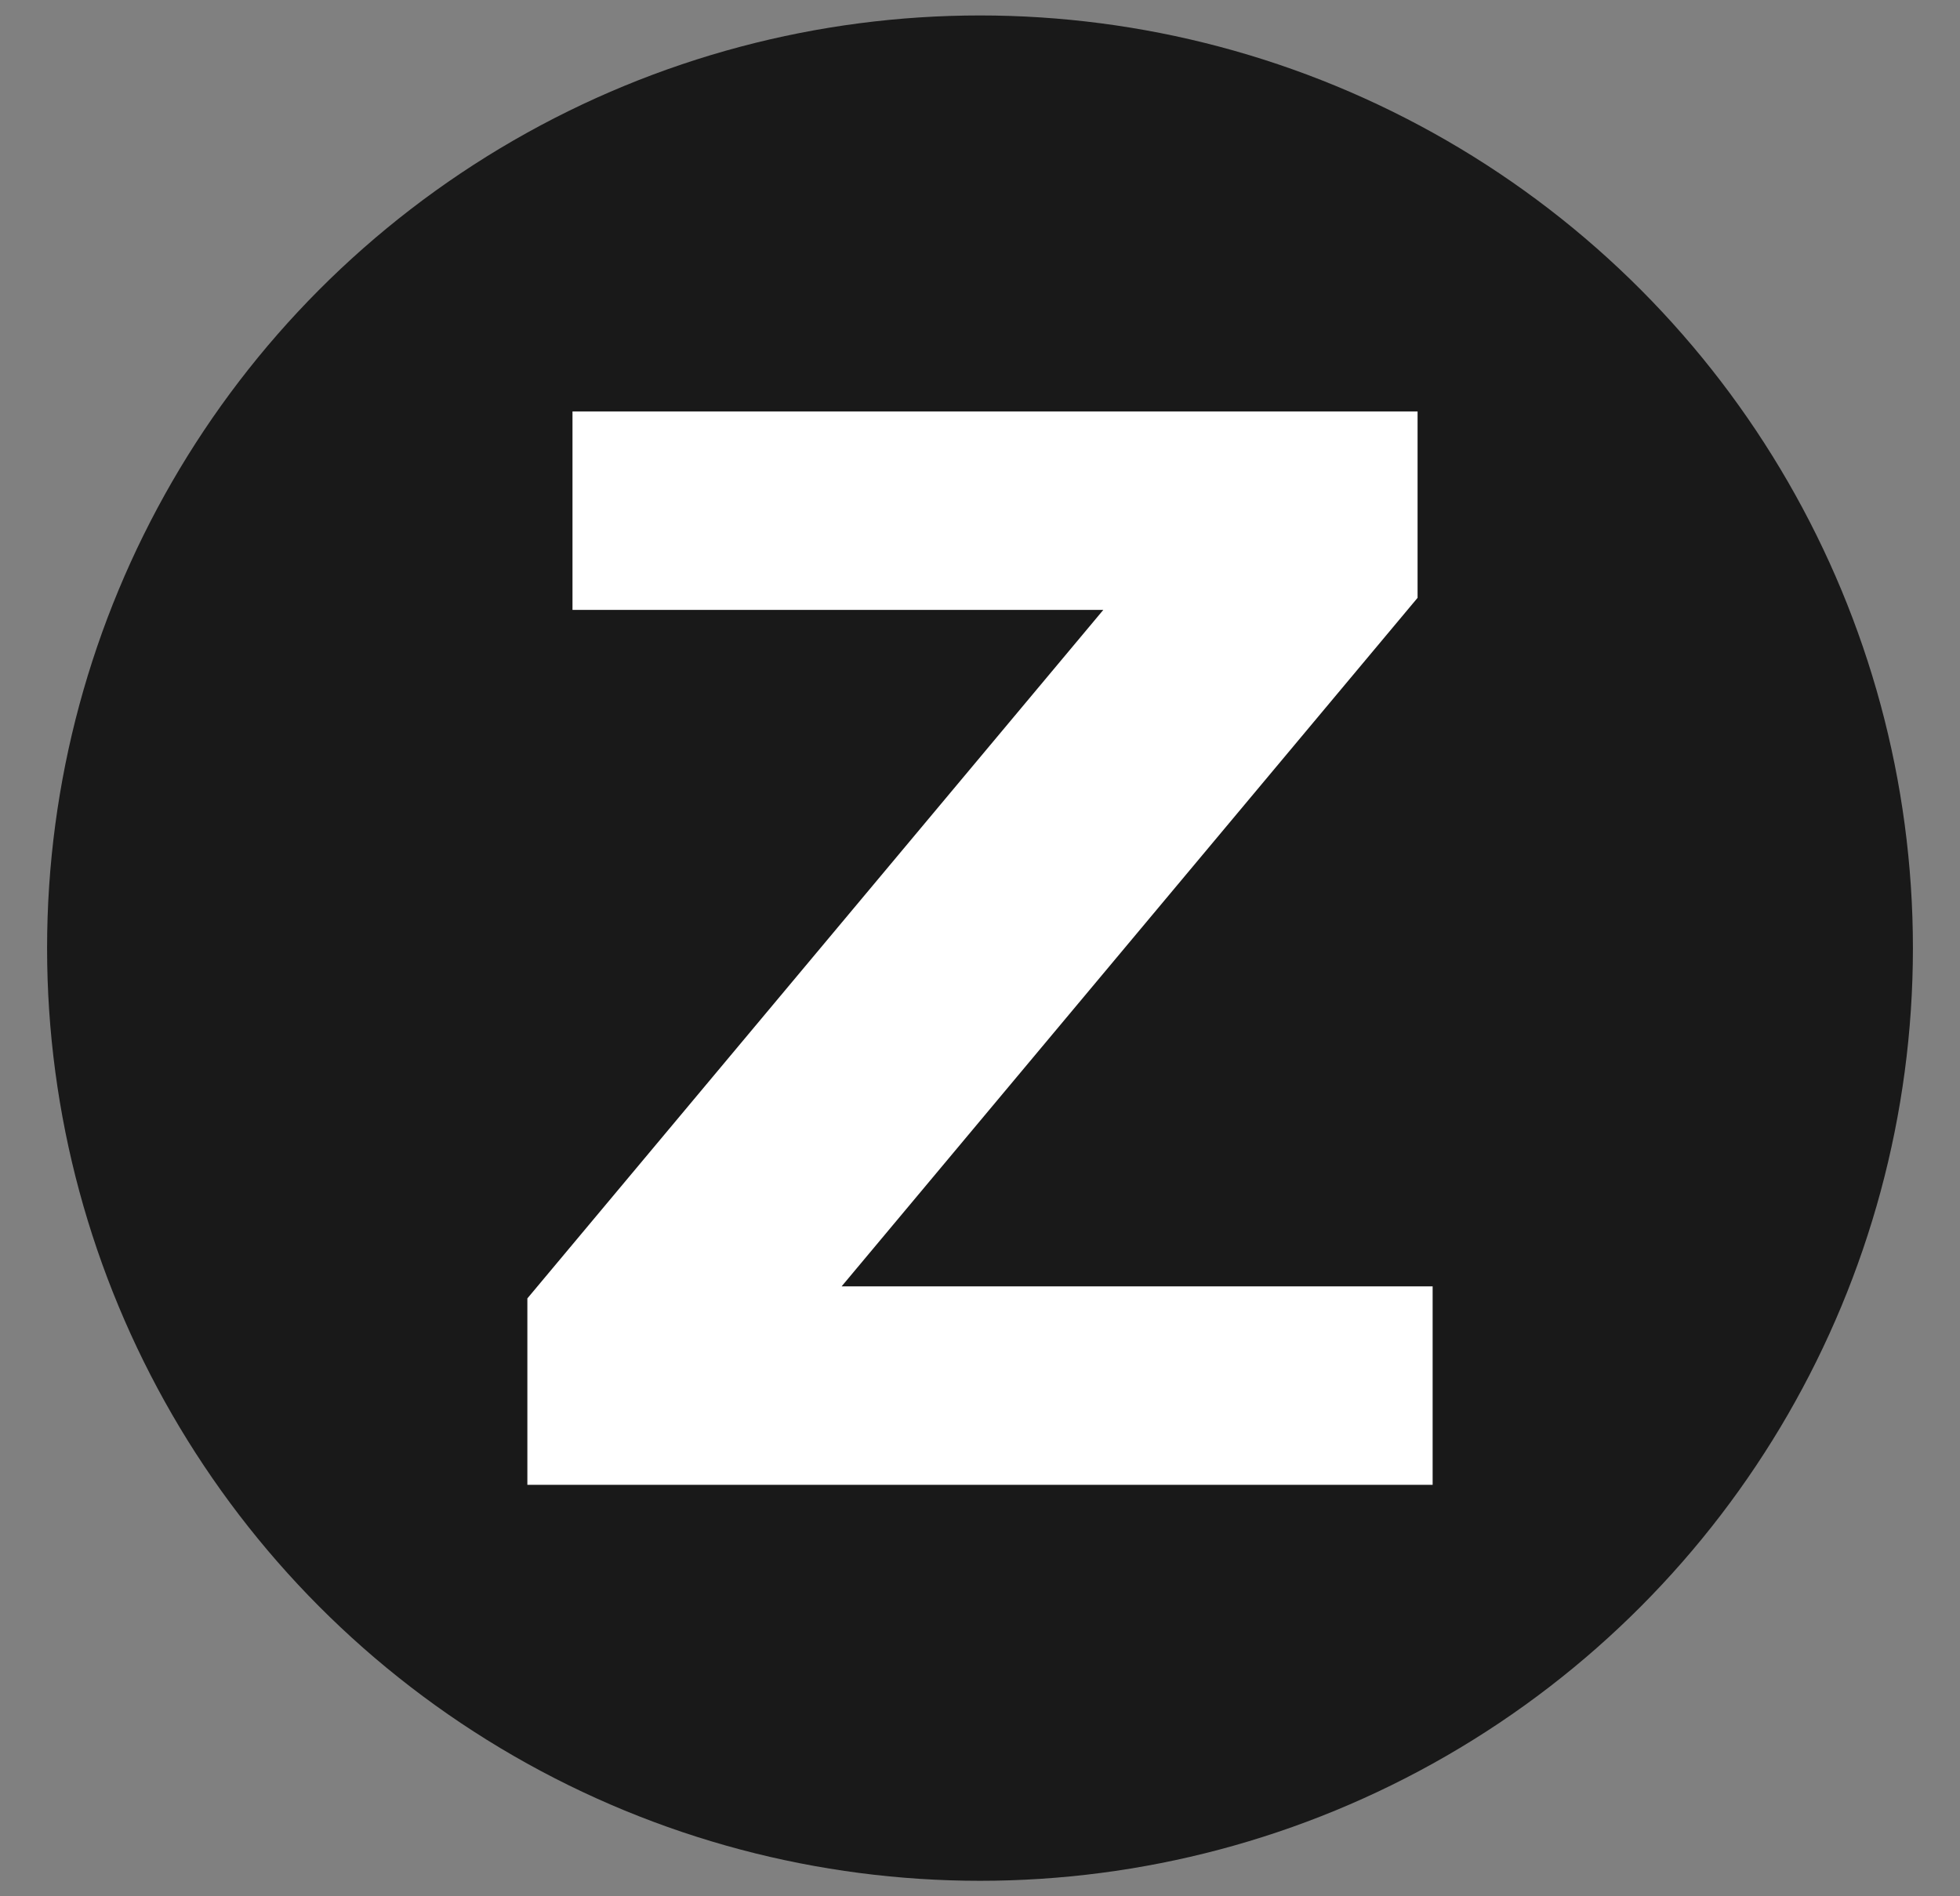
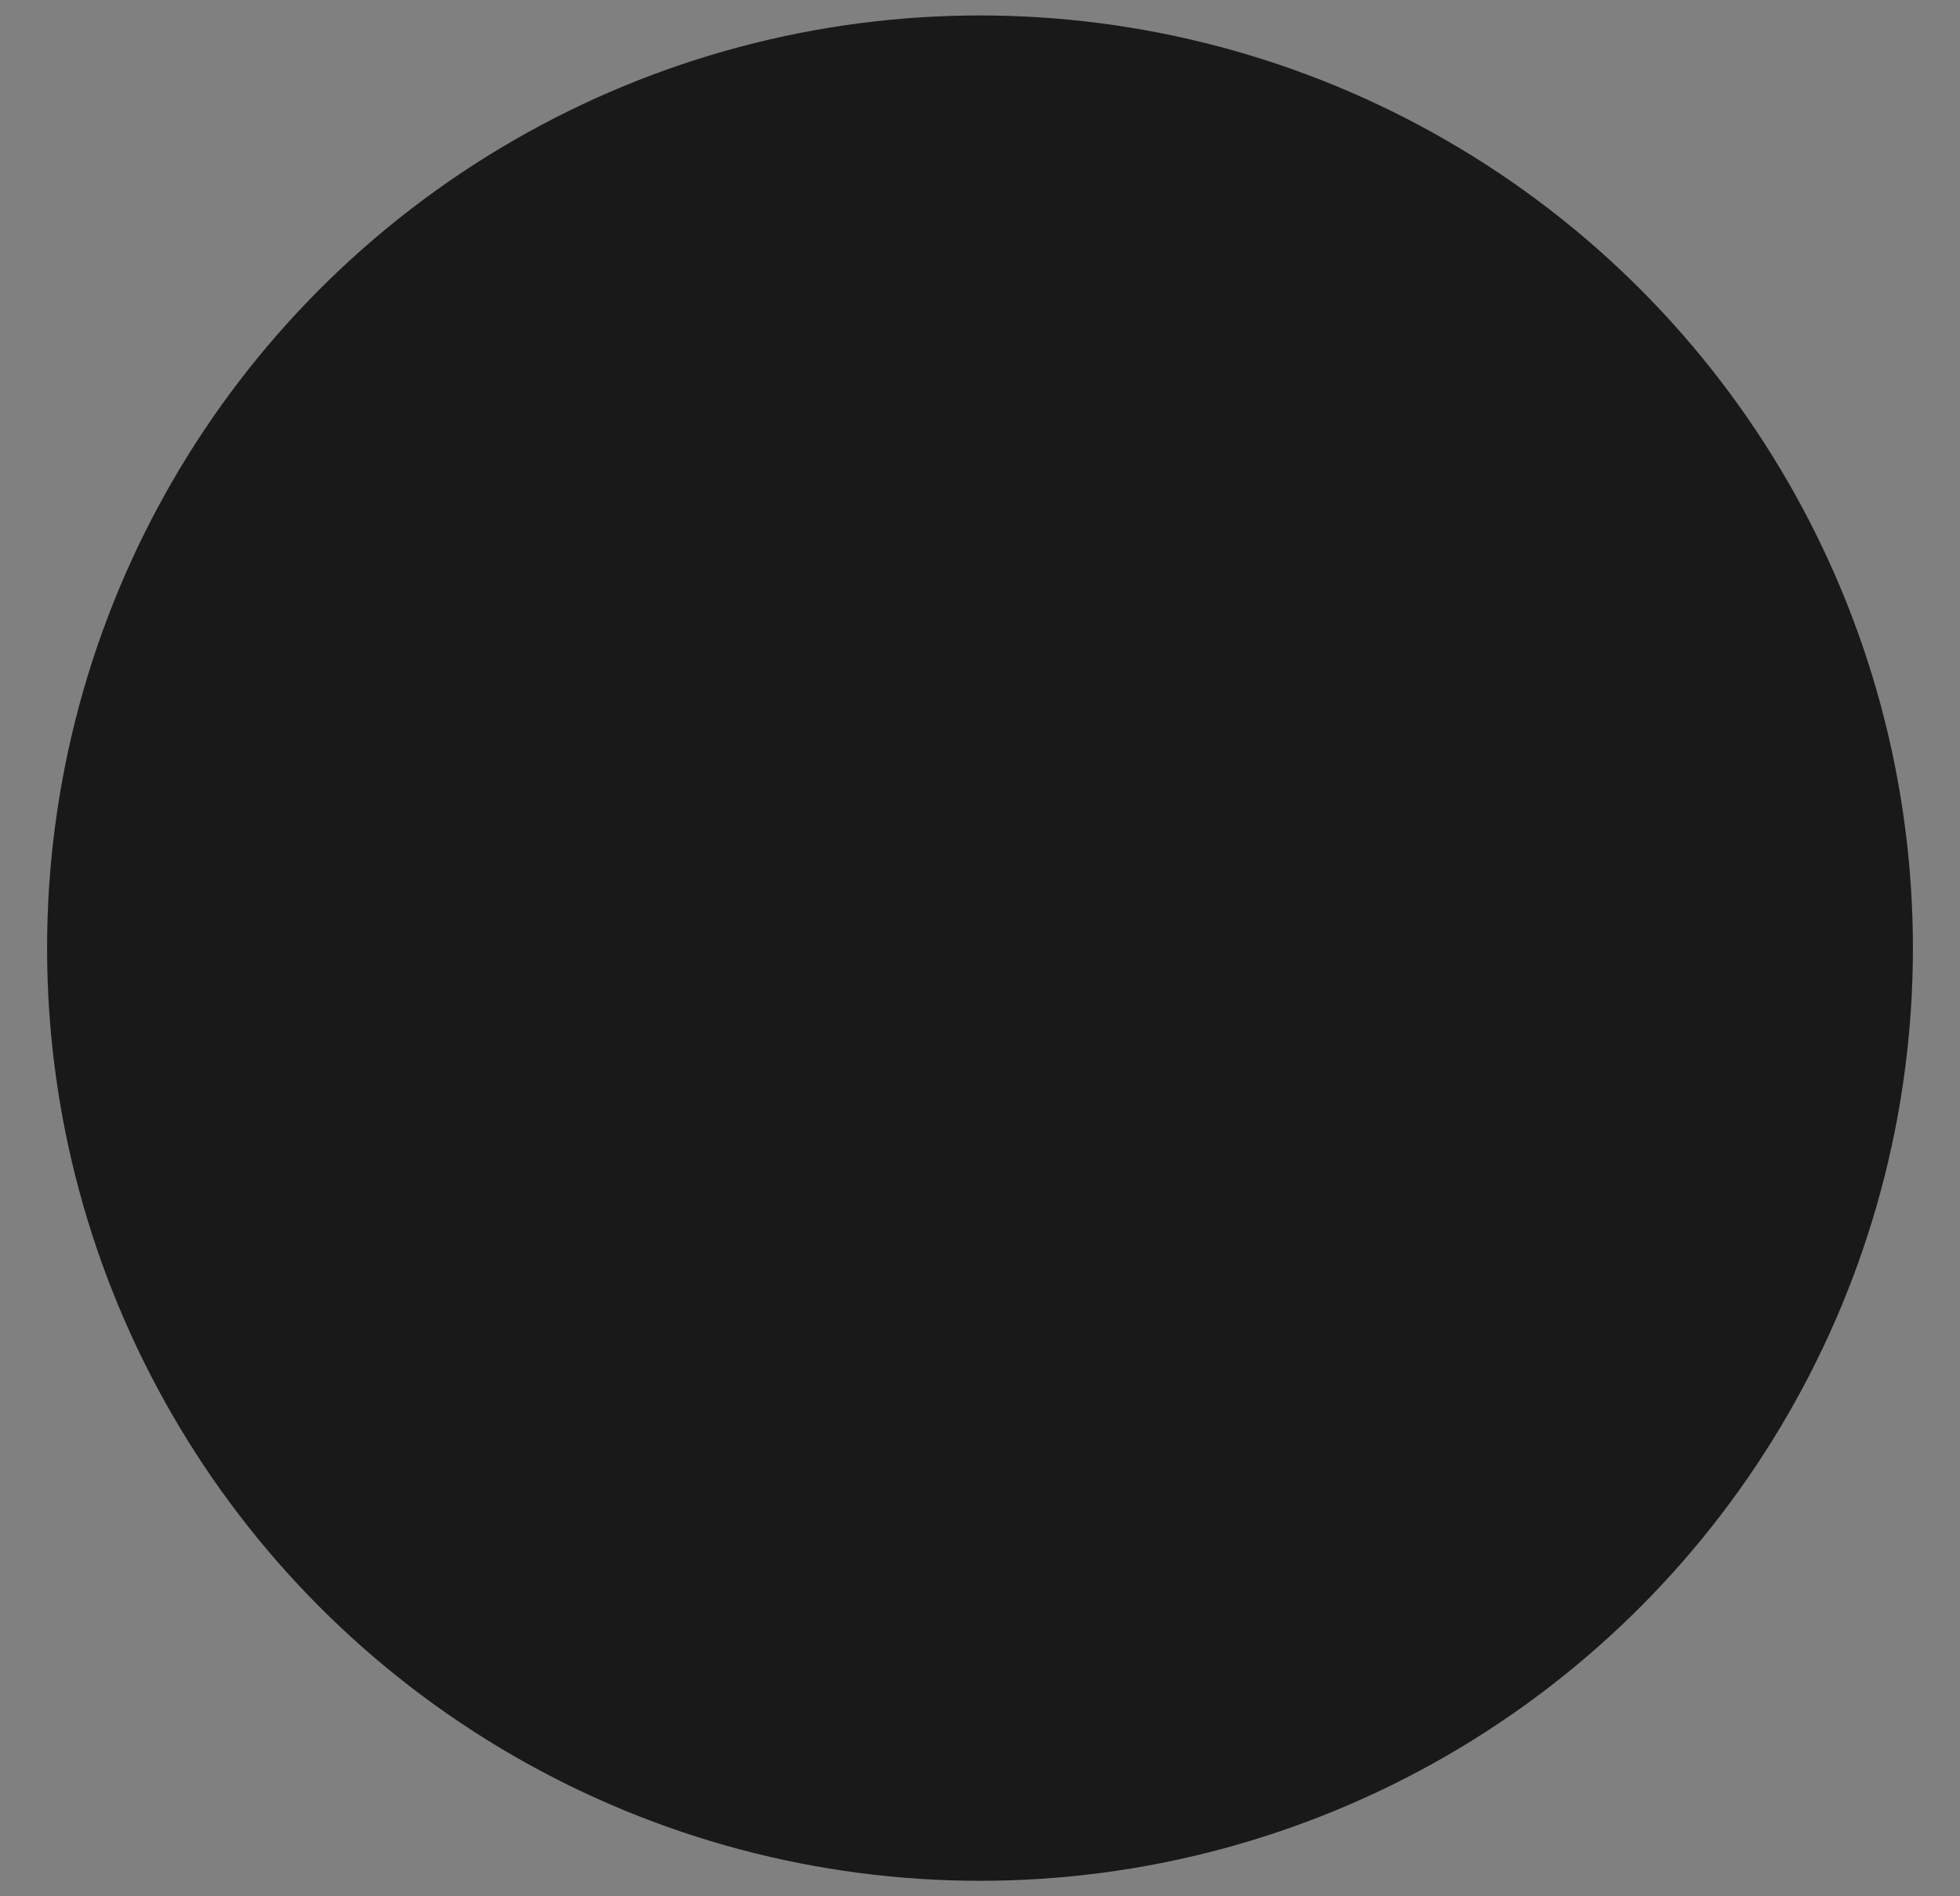
<svg xmlns="http://www.w3.org/2000/svg" viewBox="0 0 300.56 290.86">
  <rect x="0" y="0" width="300.56" height="290.86" fill="#808080" stroke="none" />
  <title>SVG greyscale</title>
  <circle cx="150.28" cy="145.43" r="143.06" style="fill:#191919" />
-   <path d="M169.19,93.55H87.79V63.11H217.38V91.7L129.06,197.31h90.63v30.44H80.87V199.16Z" style="fill:#fff" />
</svg>